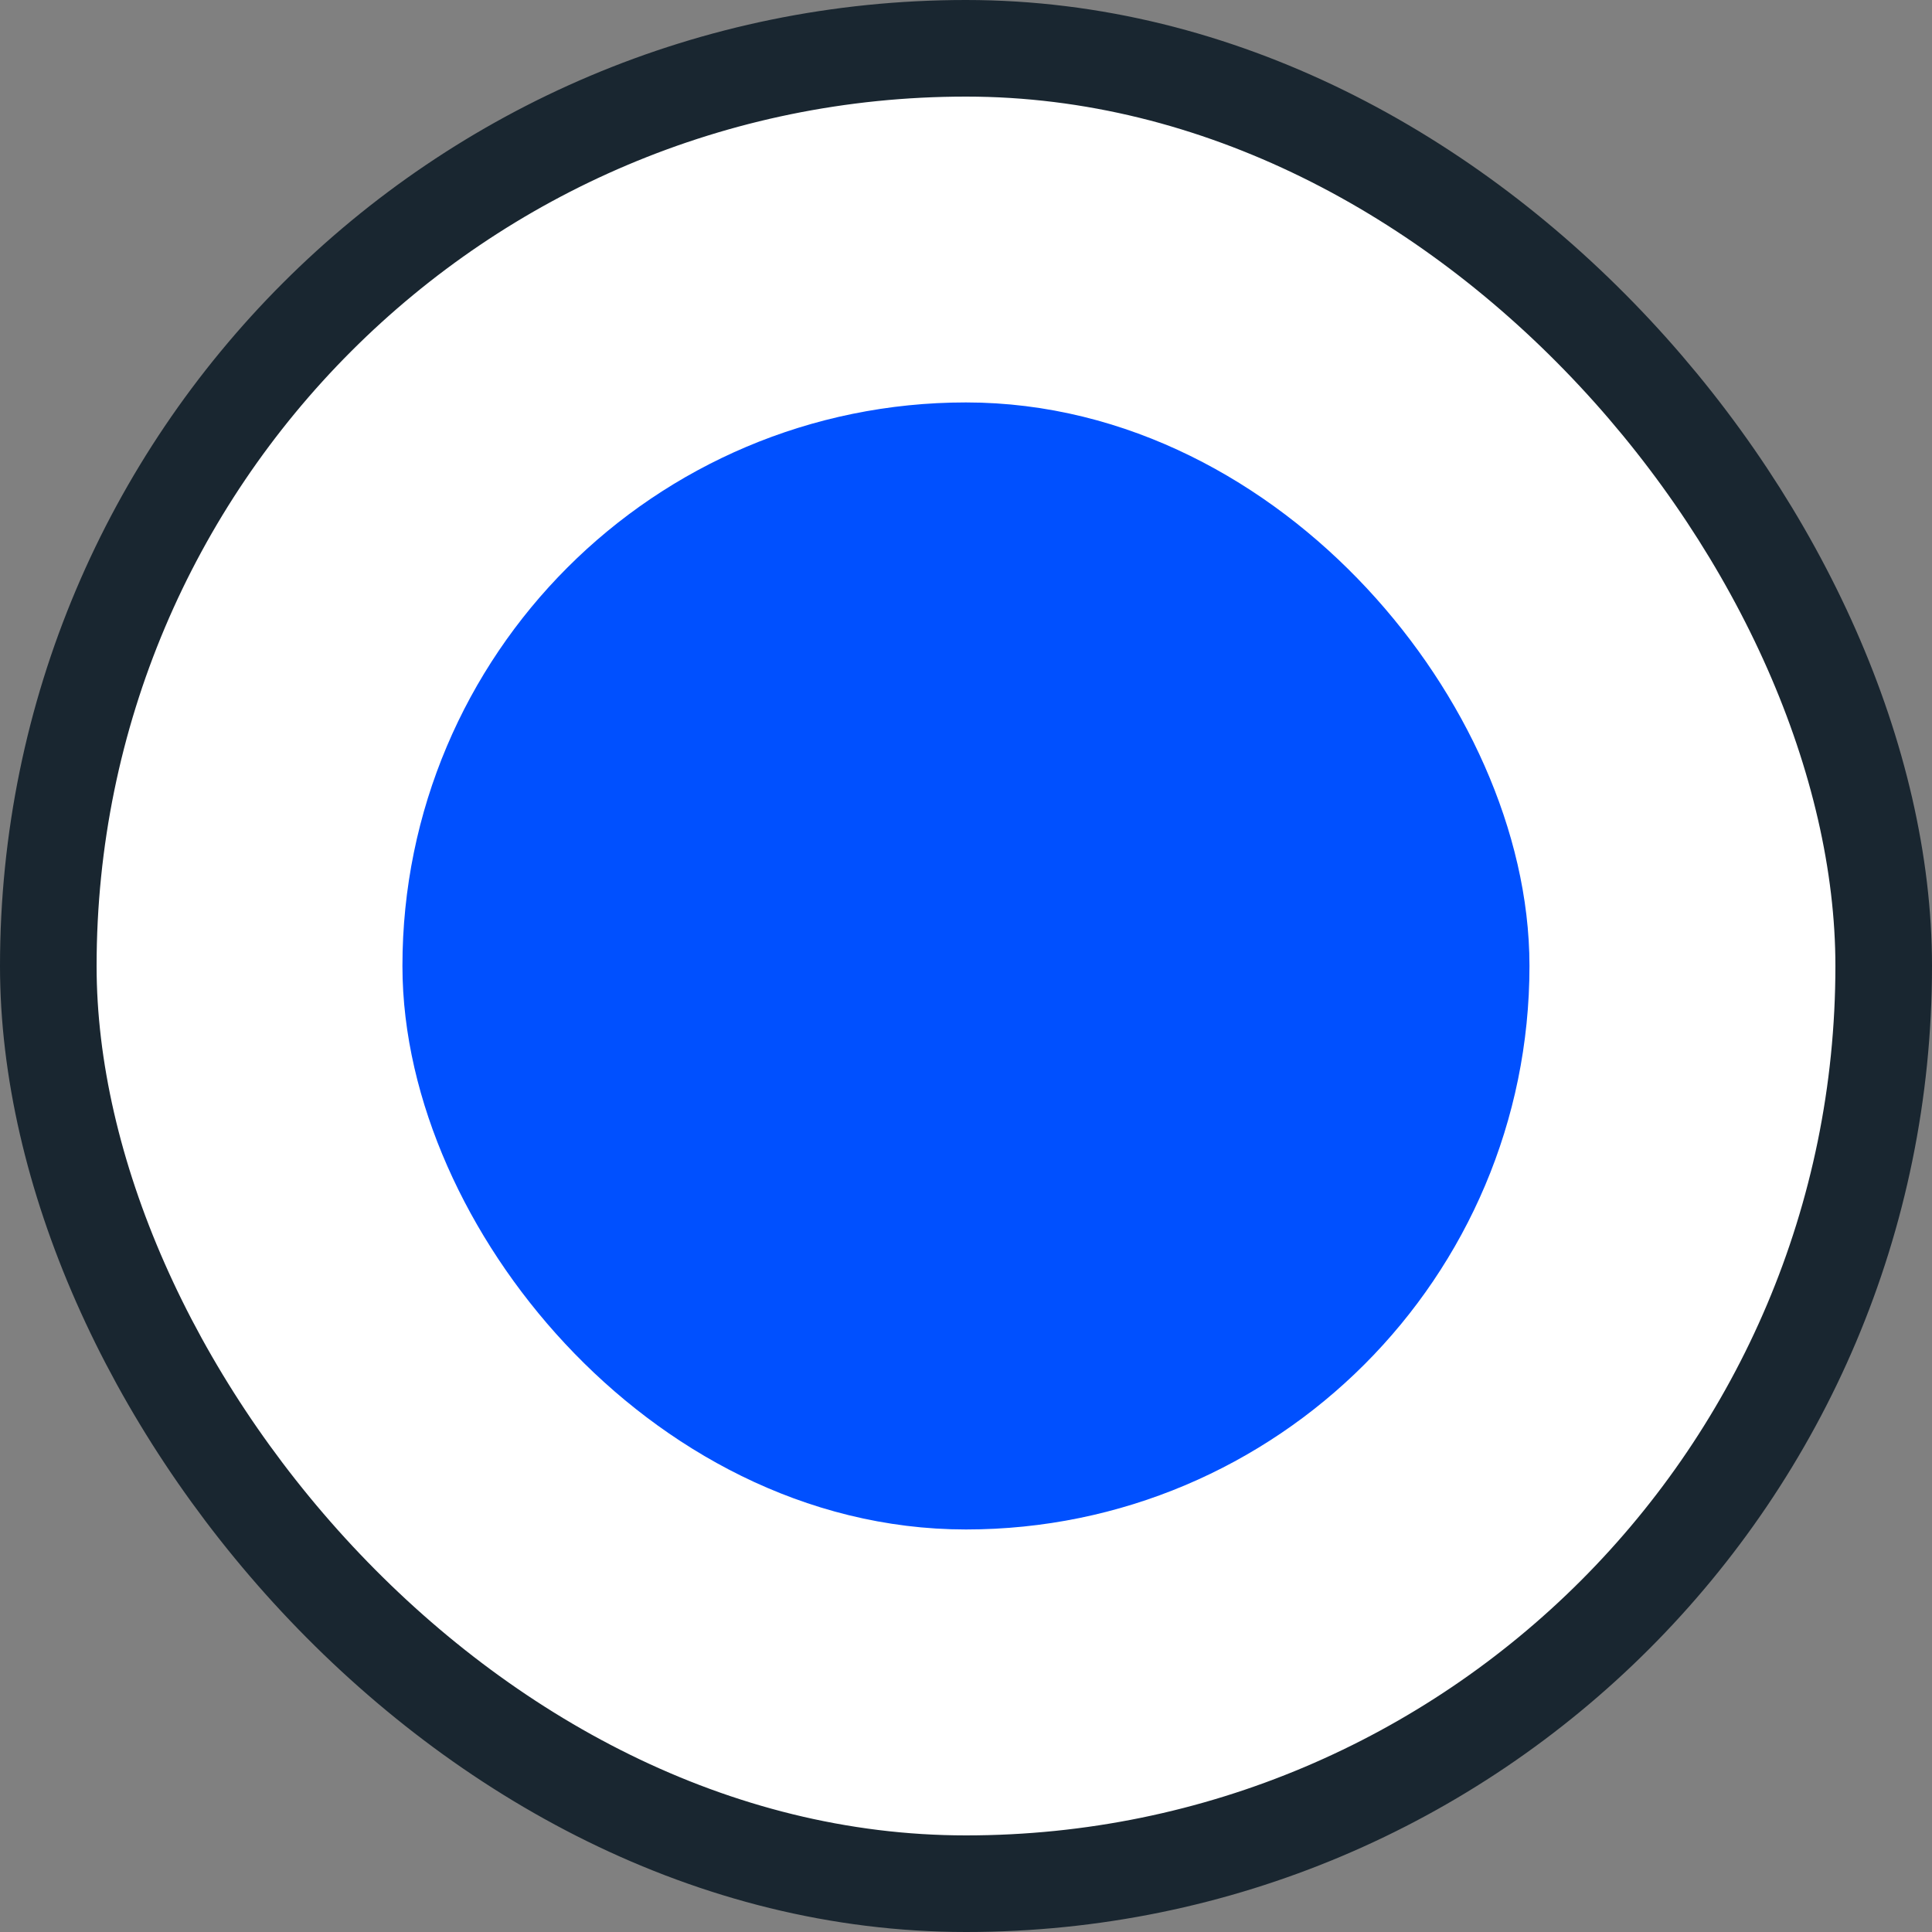
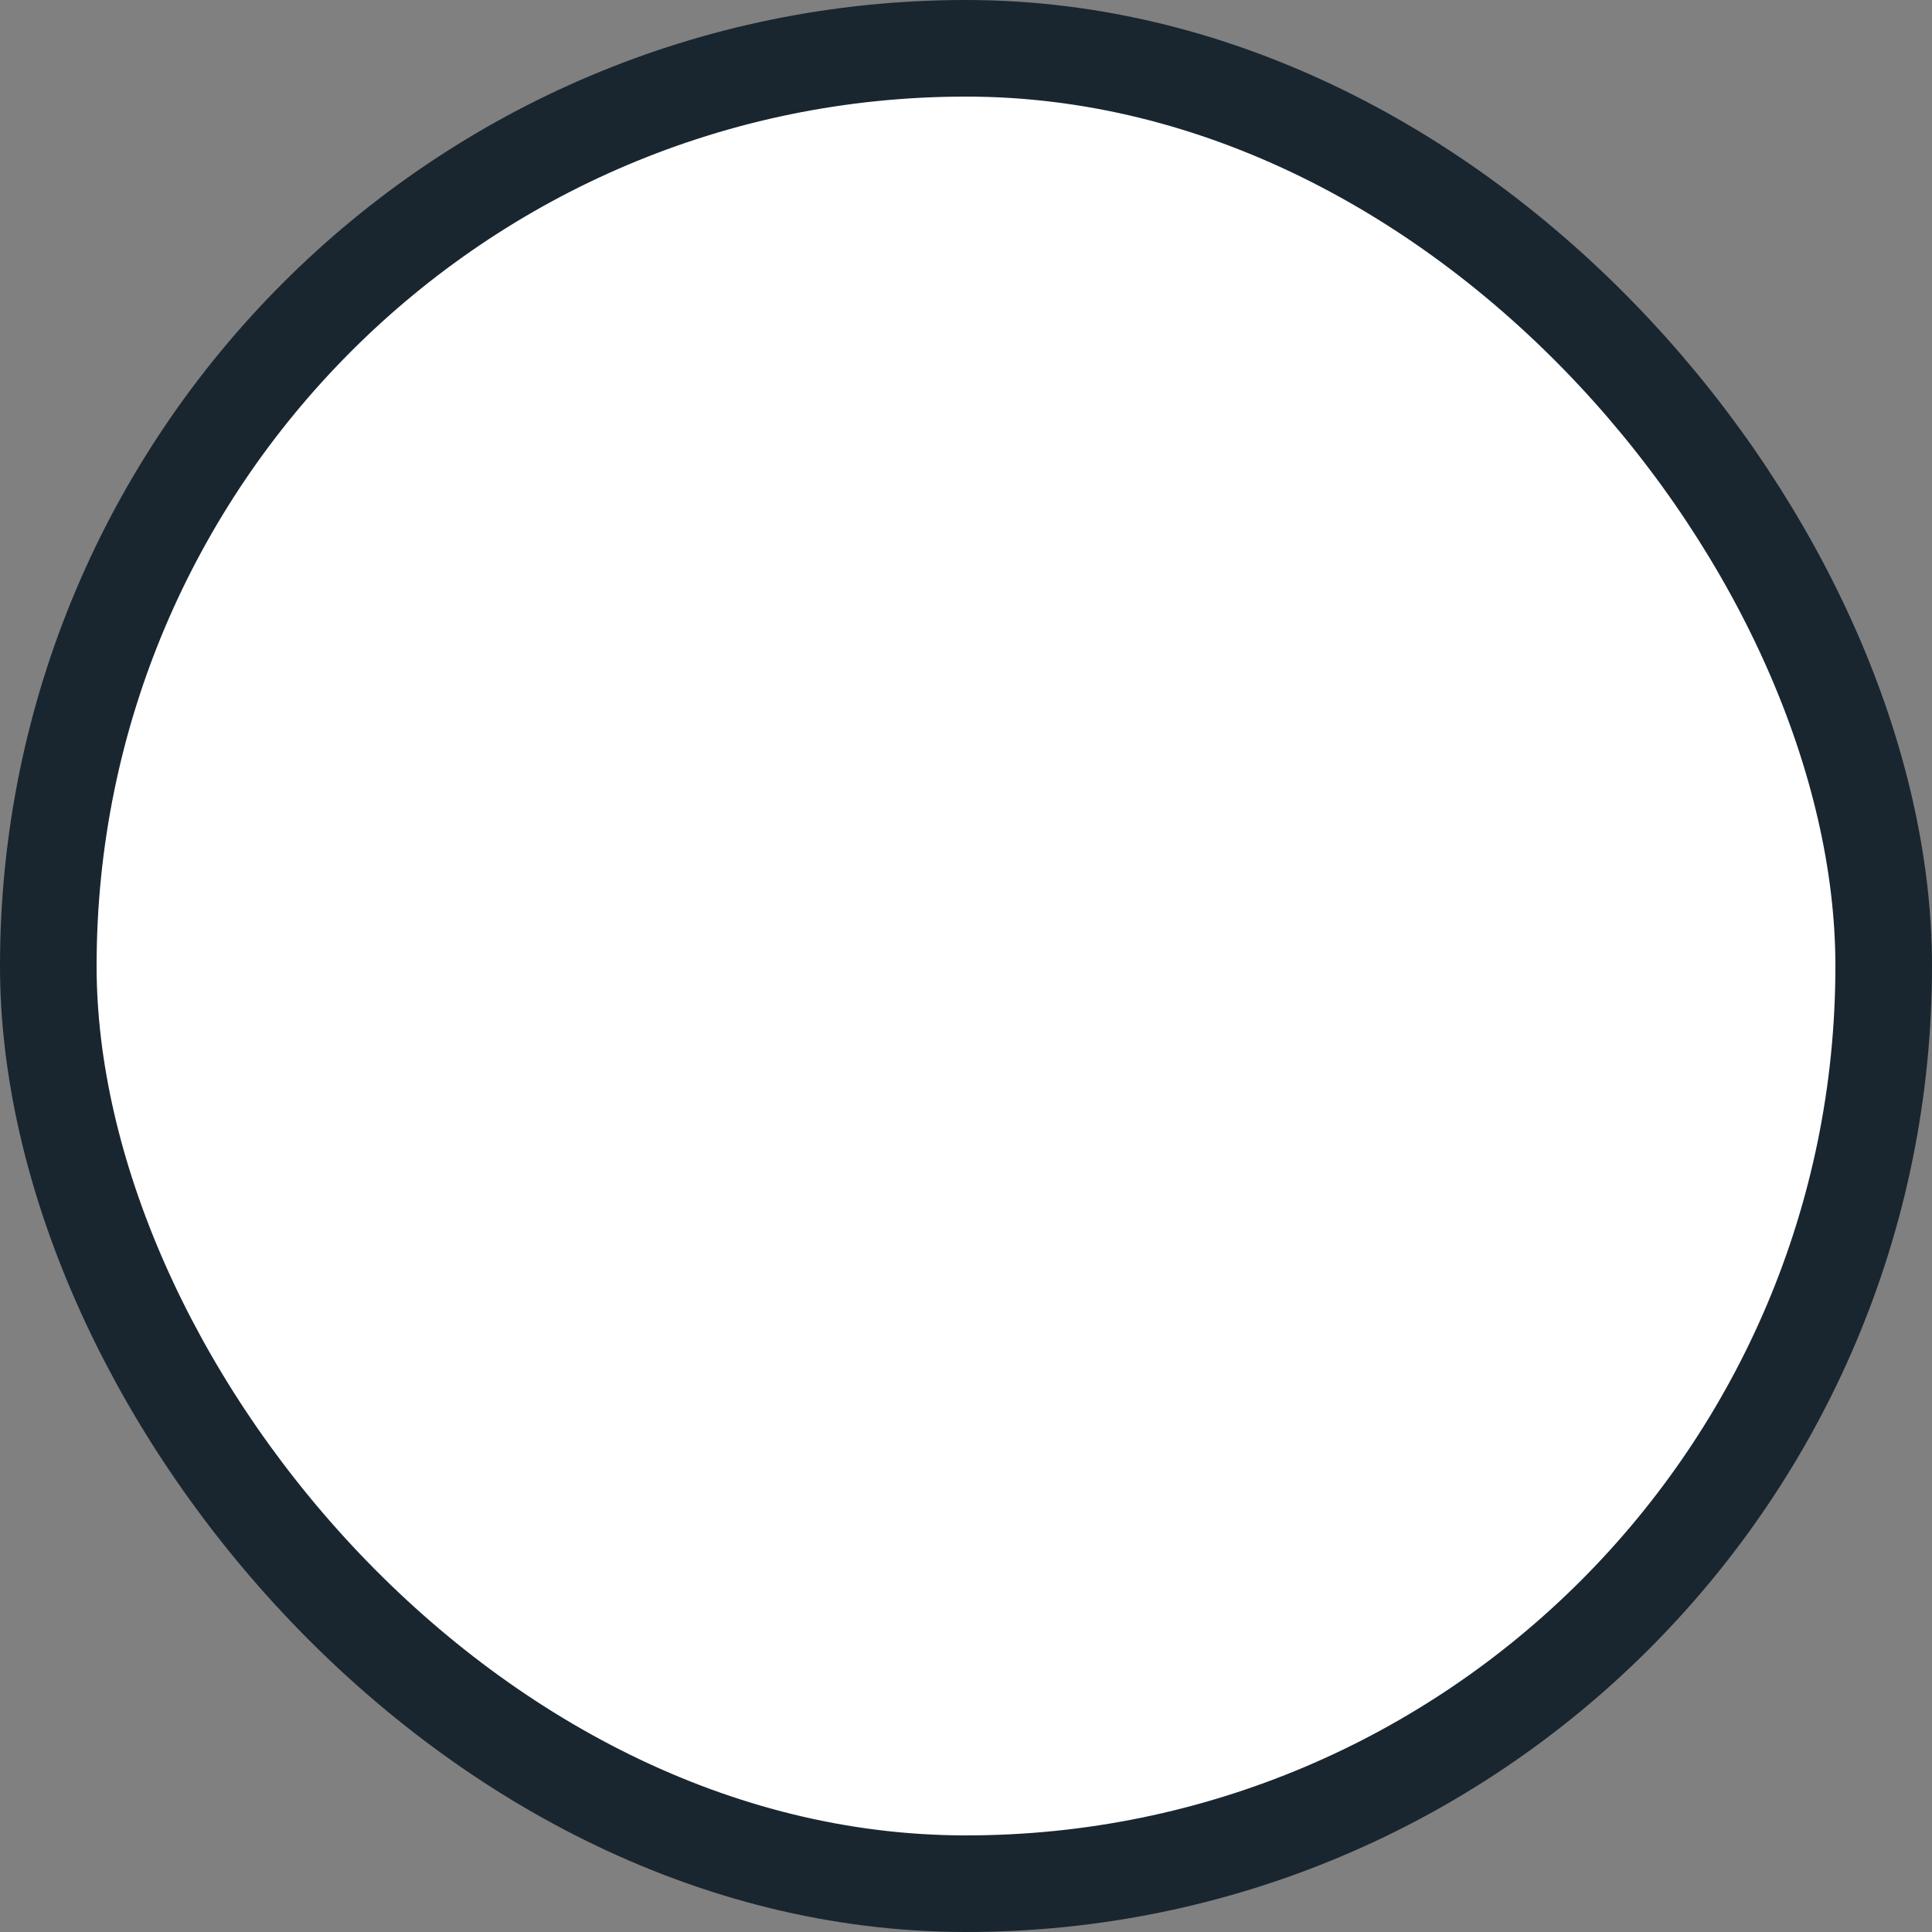
<svg xmlns="http://www.w3.org/2000/svg" width="20" height="20" viewBox="0 0 20 20" fill="none">
  <rect x="0" y="0" width="20" height="20" fill="#808080" stroke="none" />
  <g clip-path="url(#clip0_183_6134)">
    <rect x="0.5" y="0.5" width="19" height="19" rx="9.5" fill="white" stroke="#192630" />
-     <rect x="5.166" y="5.166" width="9.667" height="9.667" rx="4.833" fill="#0050ff" stroke="#0050ff" stroke-width="2" />
  </g>
  <defs>
    <clipPath id="clip0_183_6134">
      <rect width="20" height="20" fill="white" />
    </clipPath>
  </defs>
</svg>